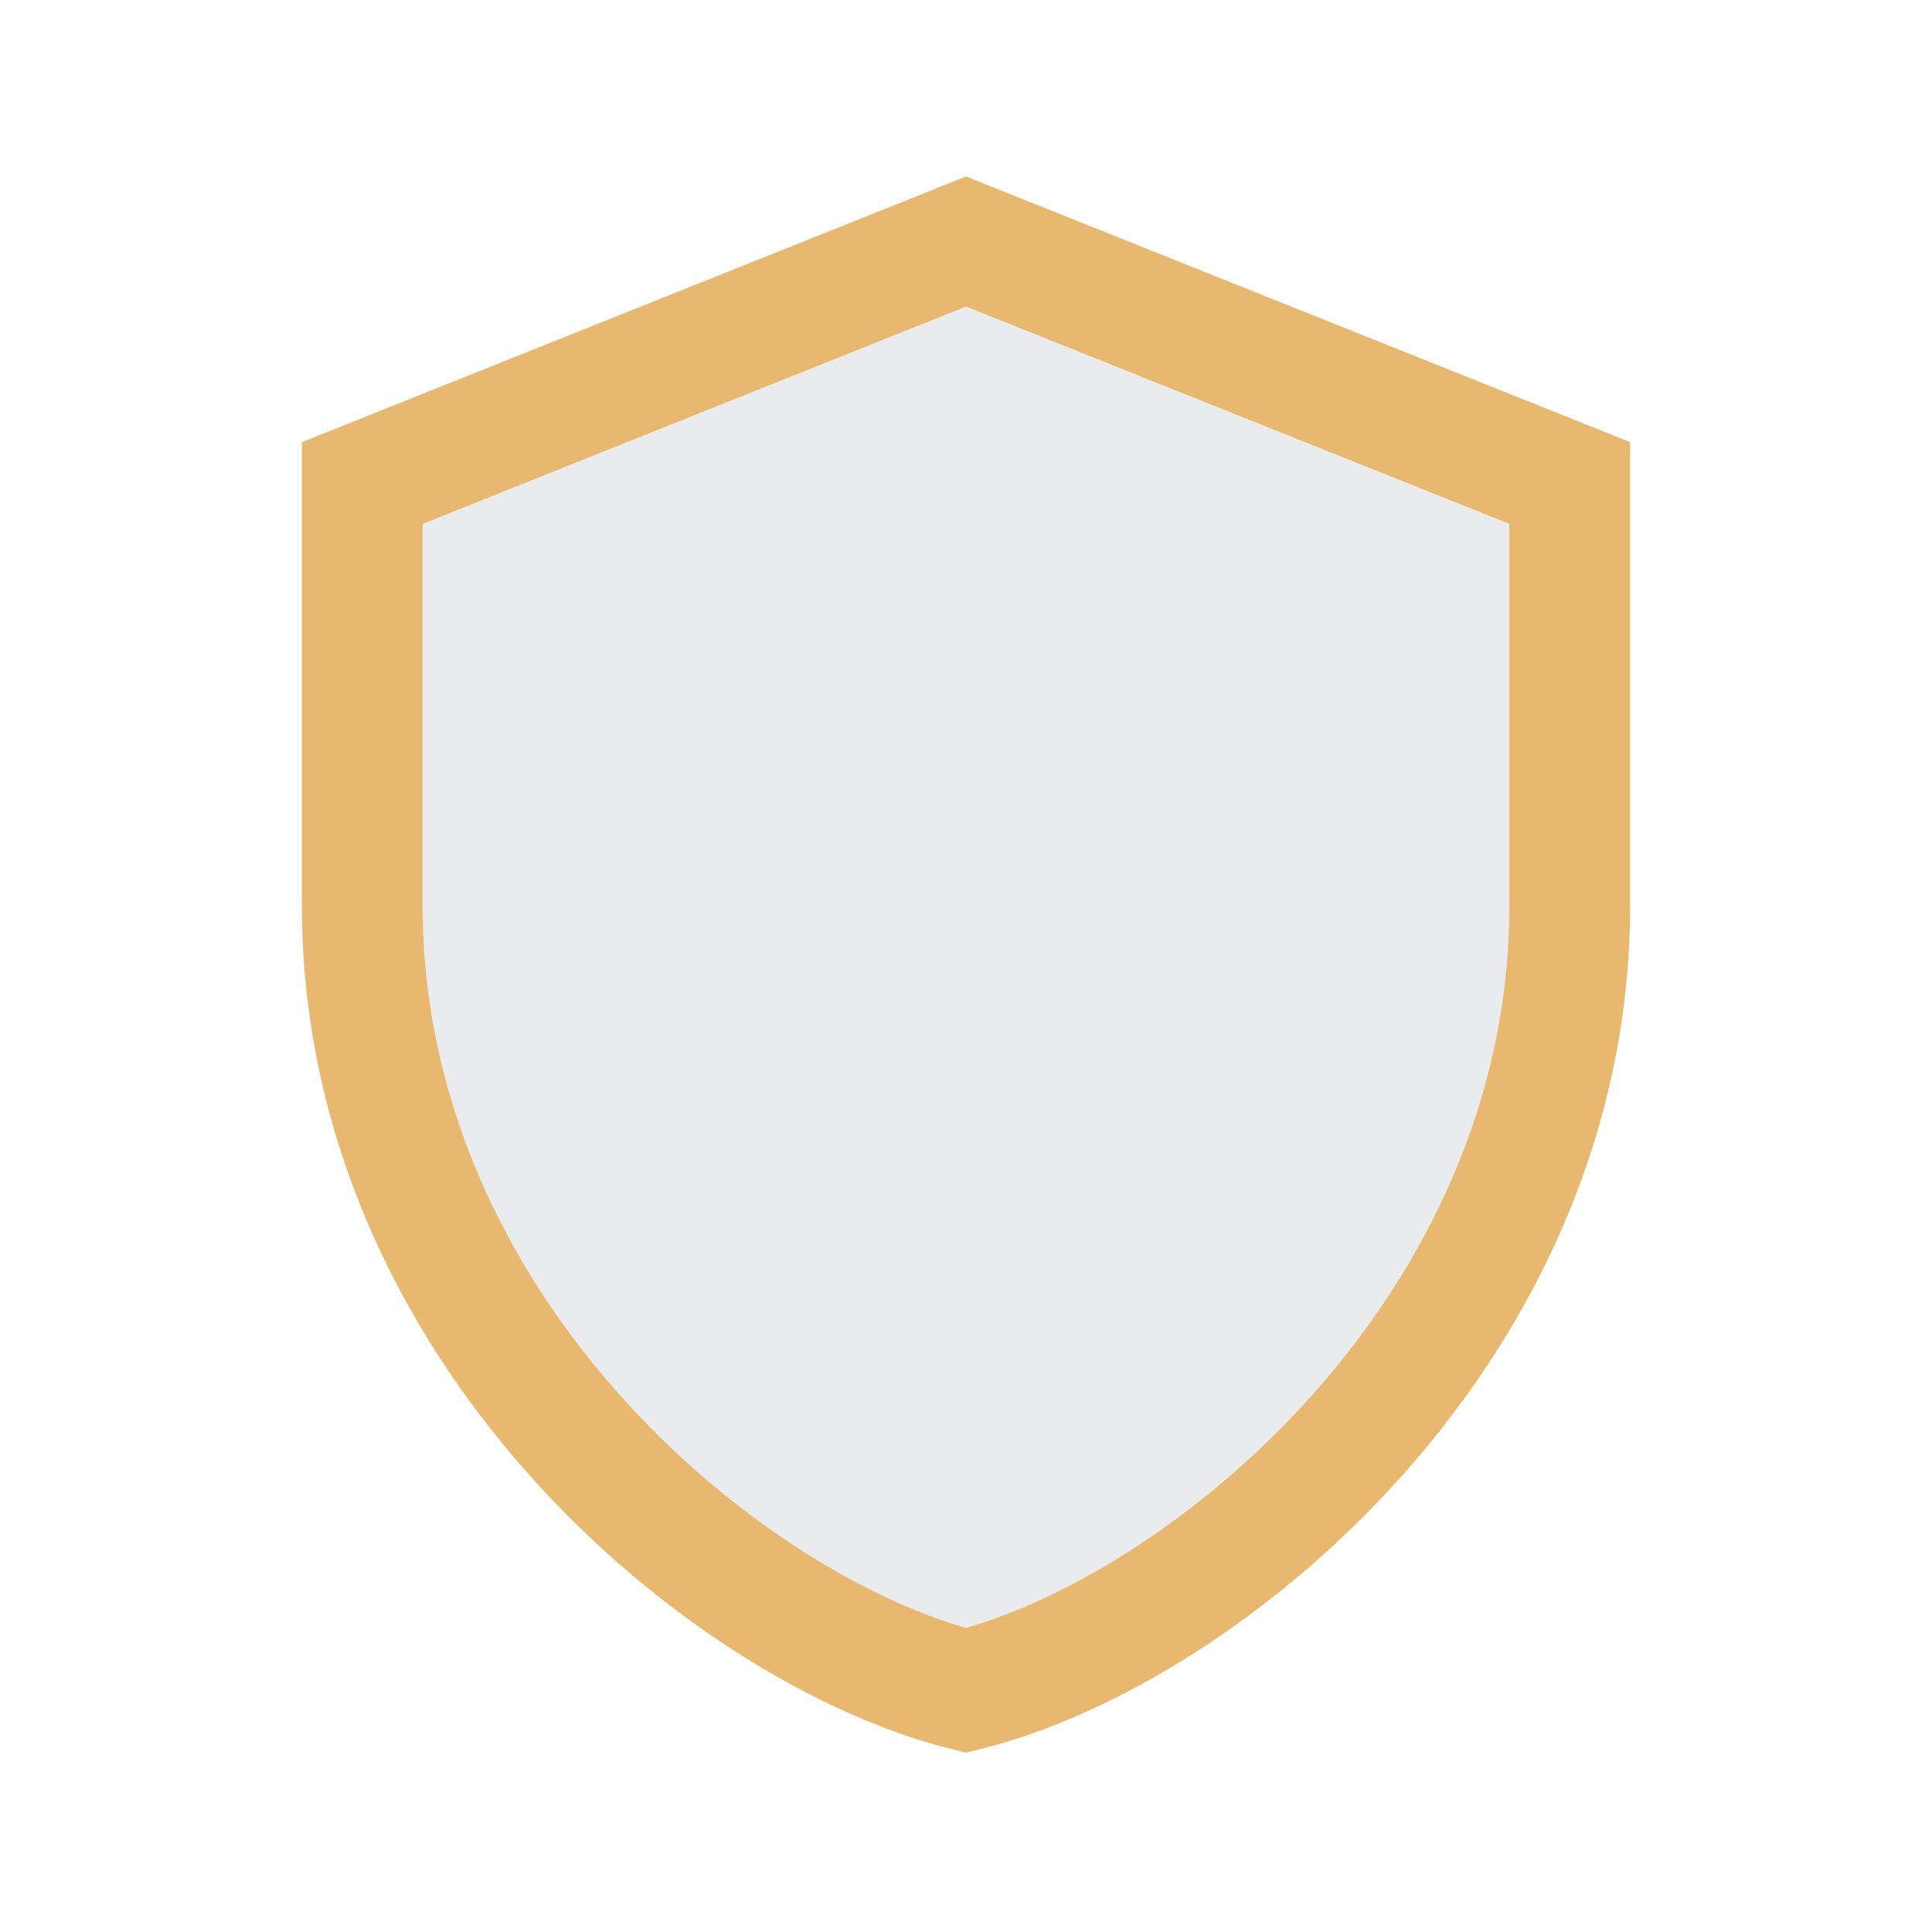
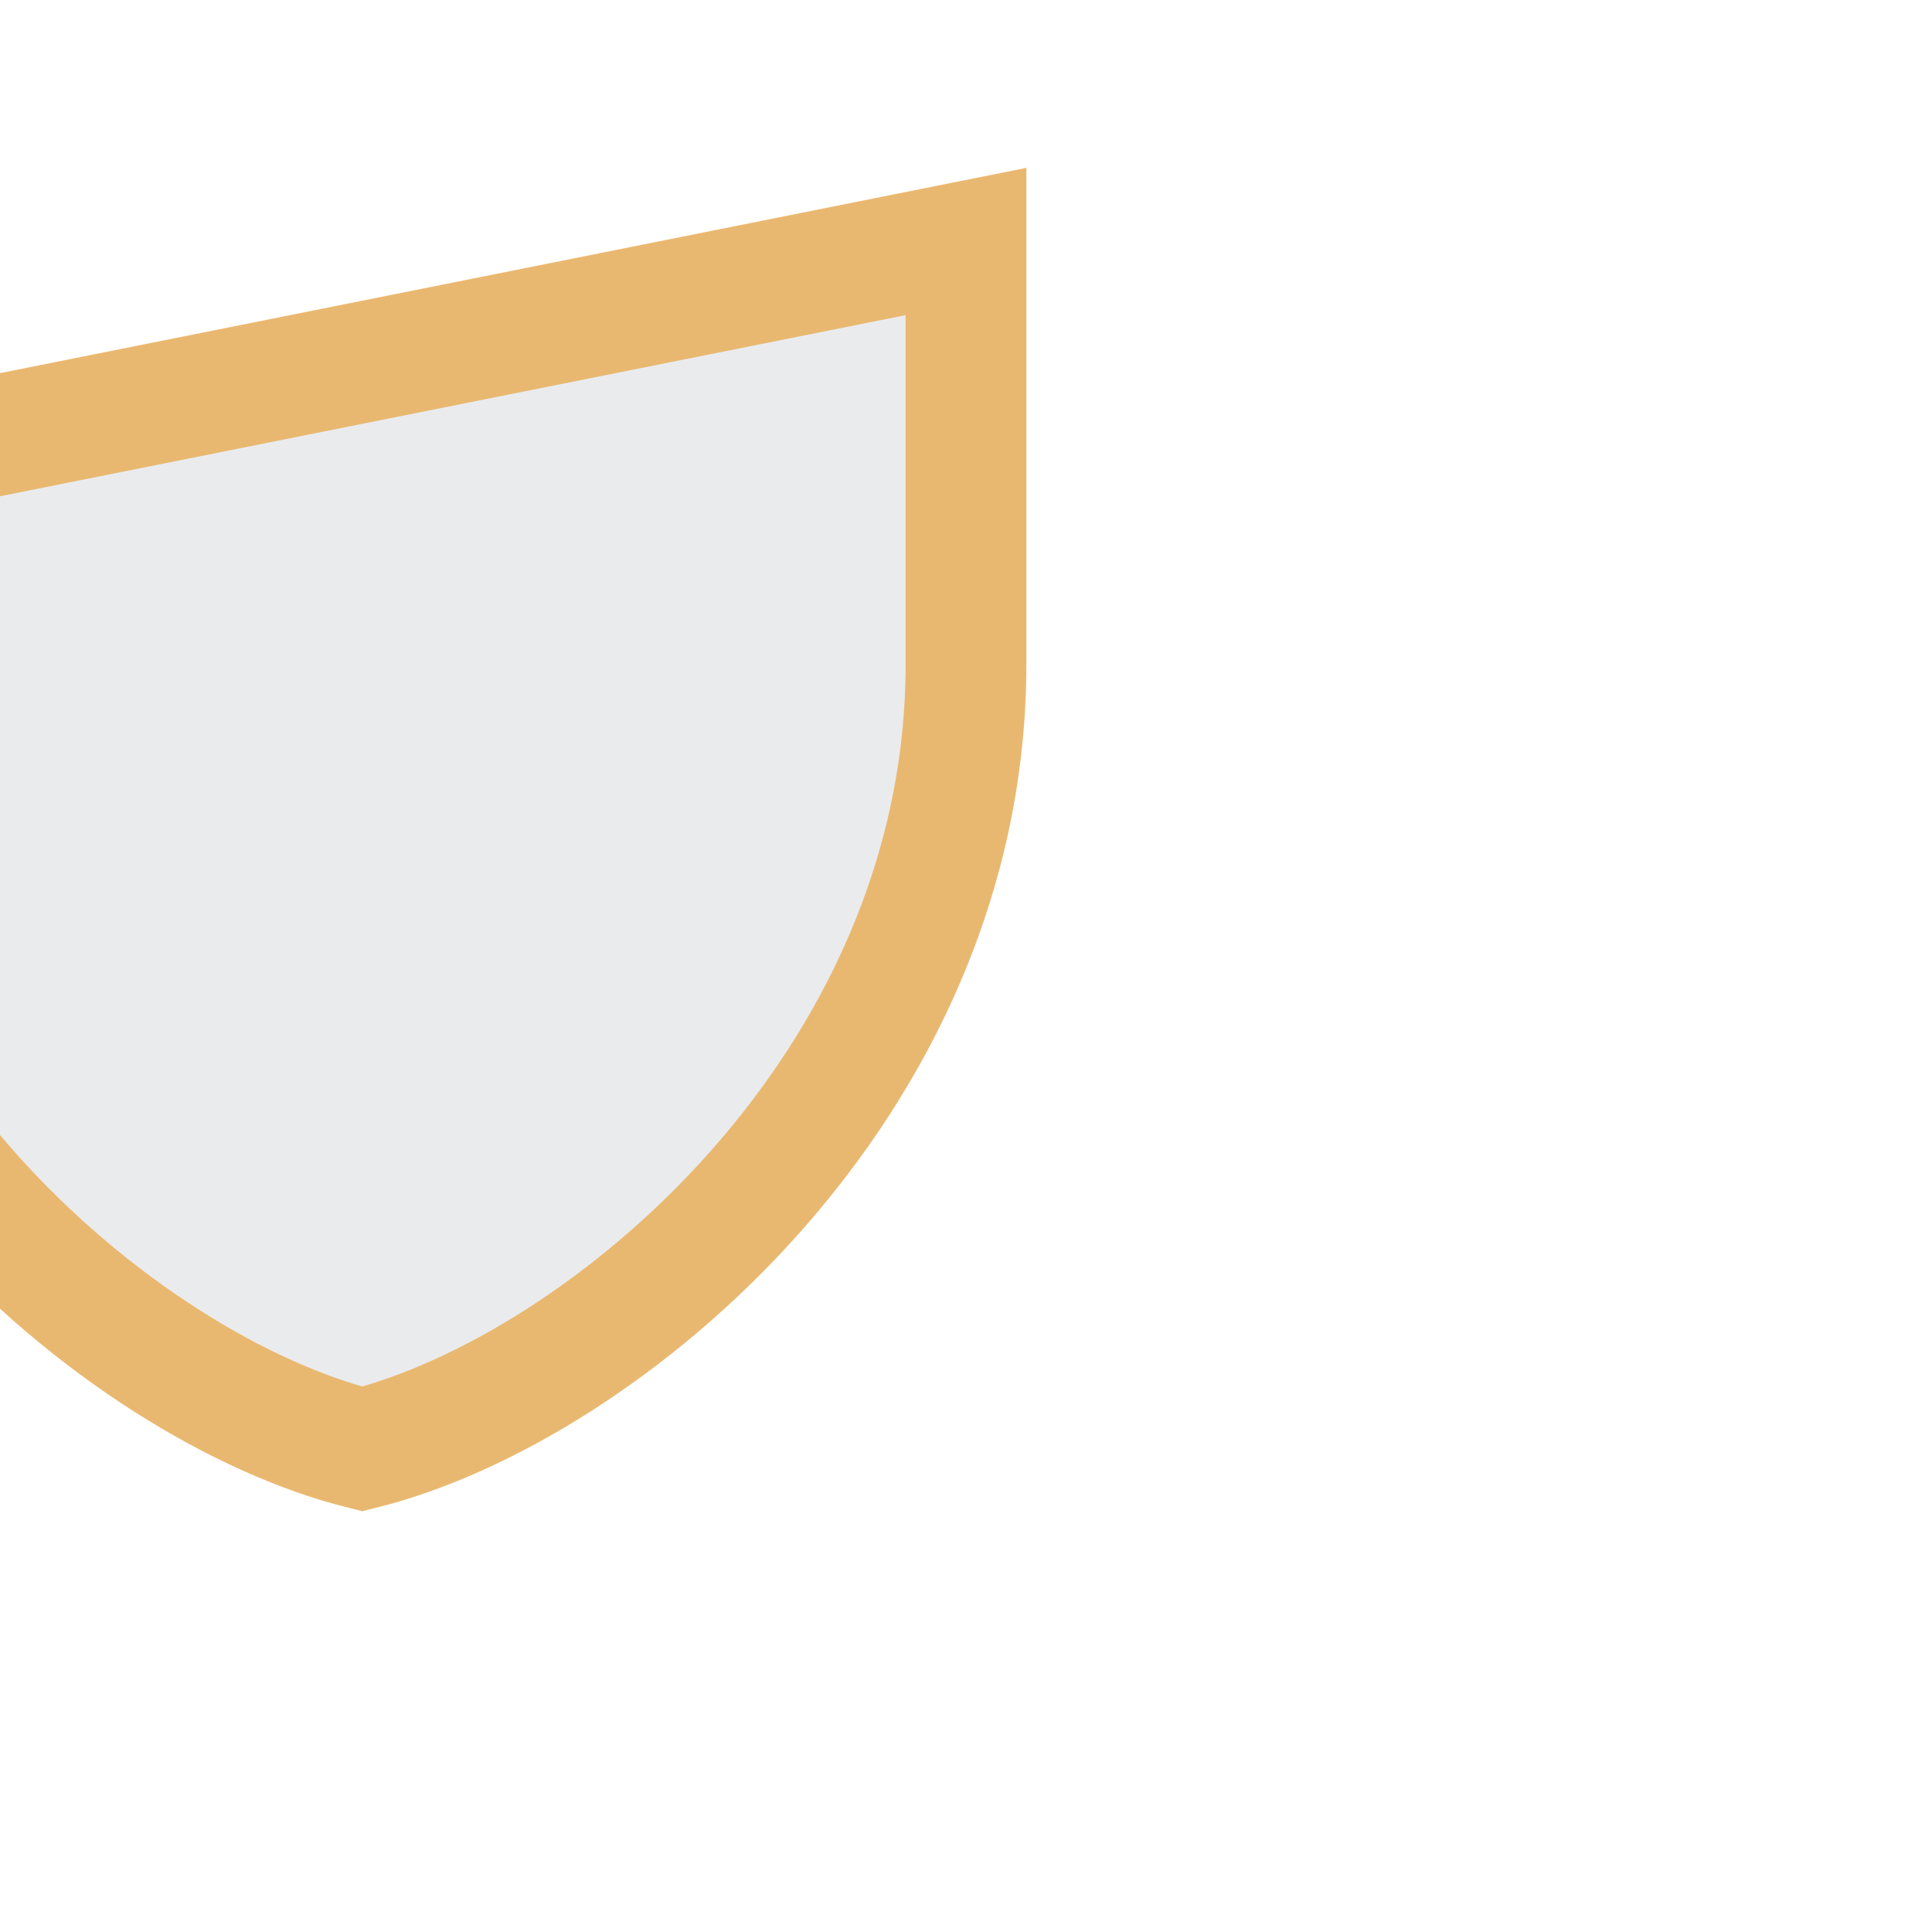
<svg xmlns="http://www.w3.org/2000/svg" width="32" height="32" viewBox="0 0 32 32">
-   <path fill="#2E3748" d="M16 4l10 4v7c0 7-6 12-10 13-4-1-10-6-10-13V8z" stroke="#E9B870" stroke-width="2" fill-opacity="0.1" />
+   <path fill="#2E3748" d="M16 4v7c0 7-6 12-10 13-4-1-10-6-10-13V8z" stroke="#E9B870" stroke-width="2" fill-opacity="0.1" />
</svg>